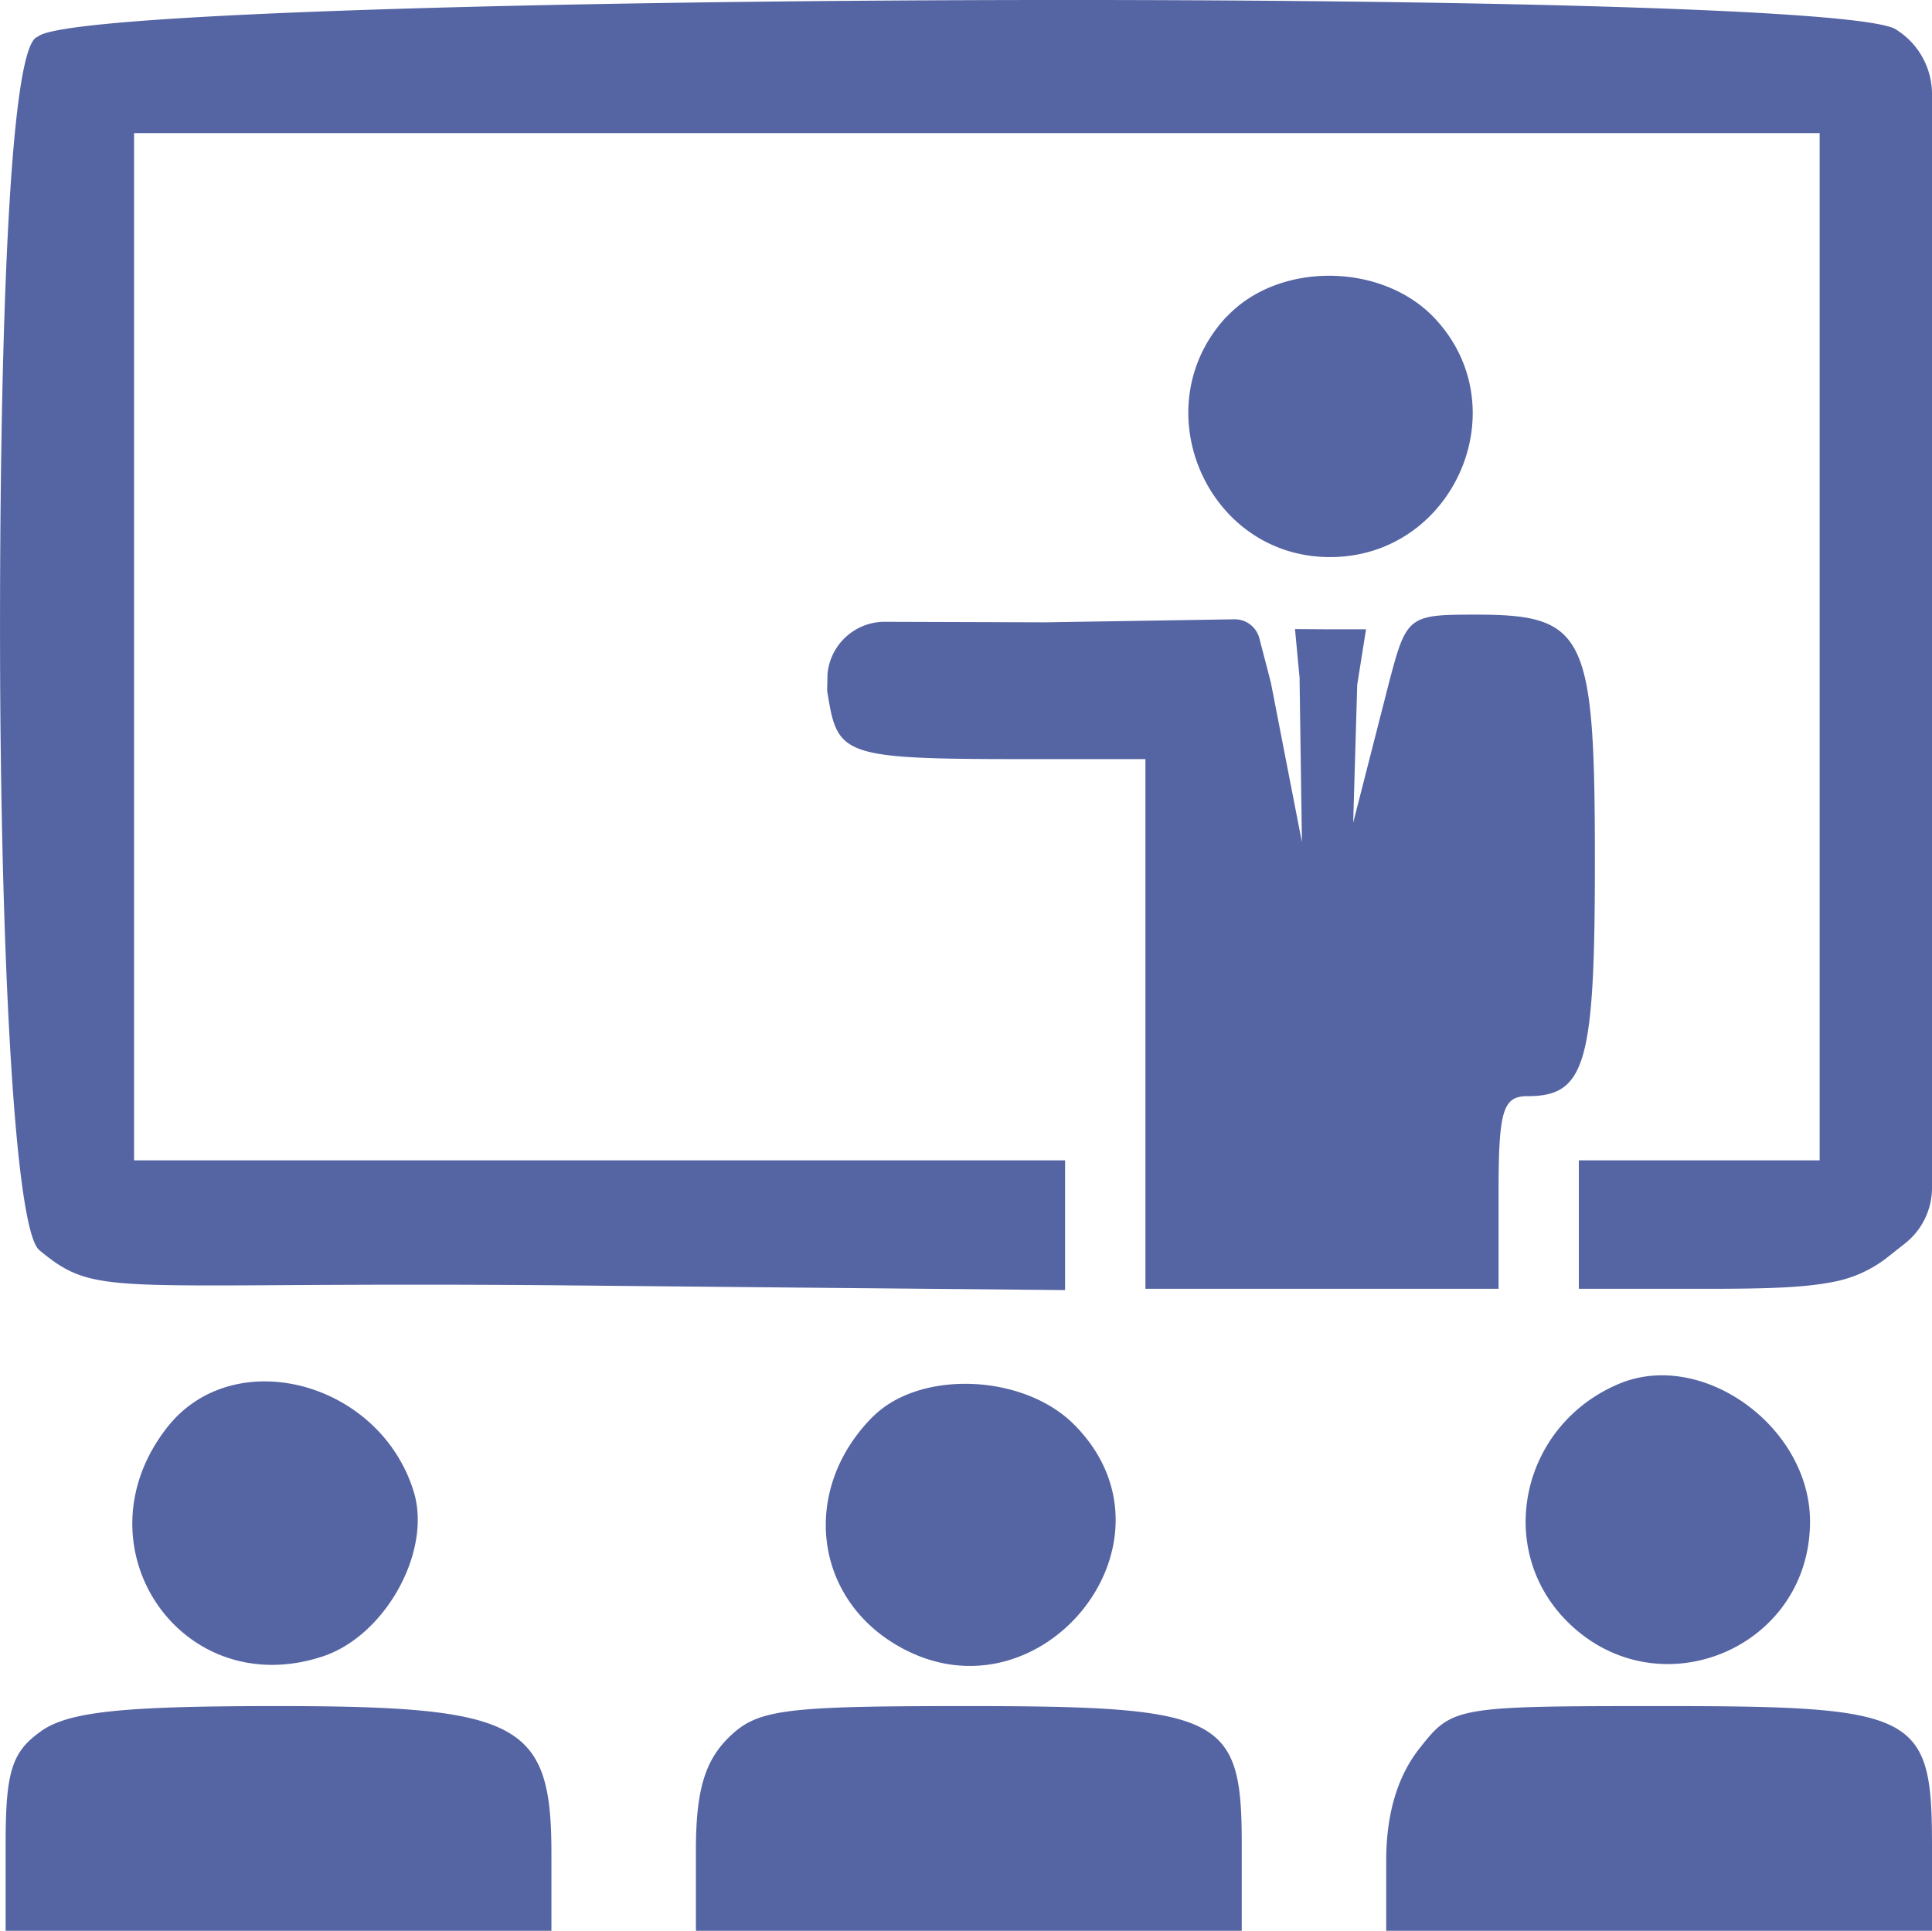
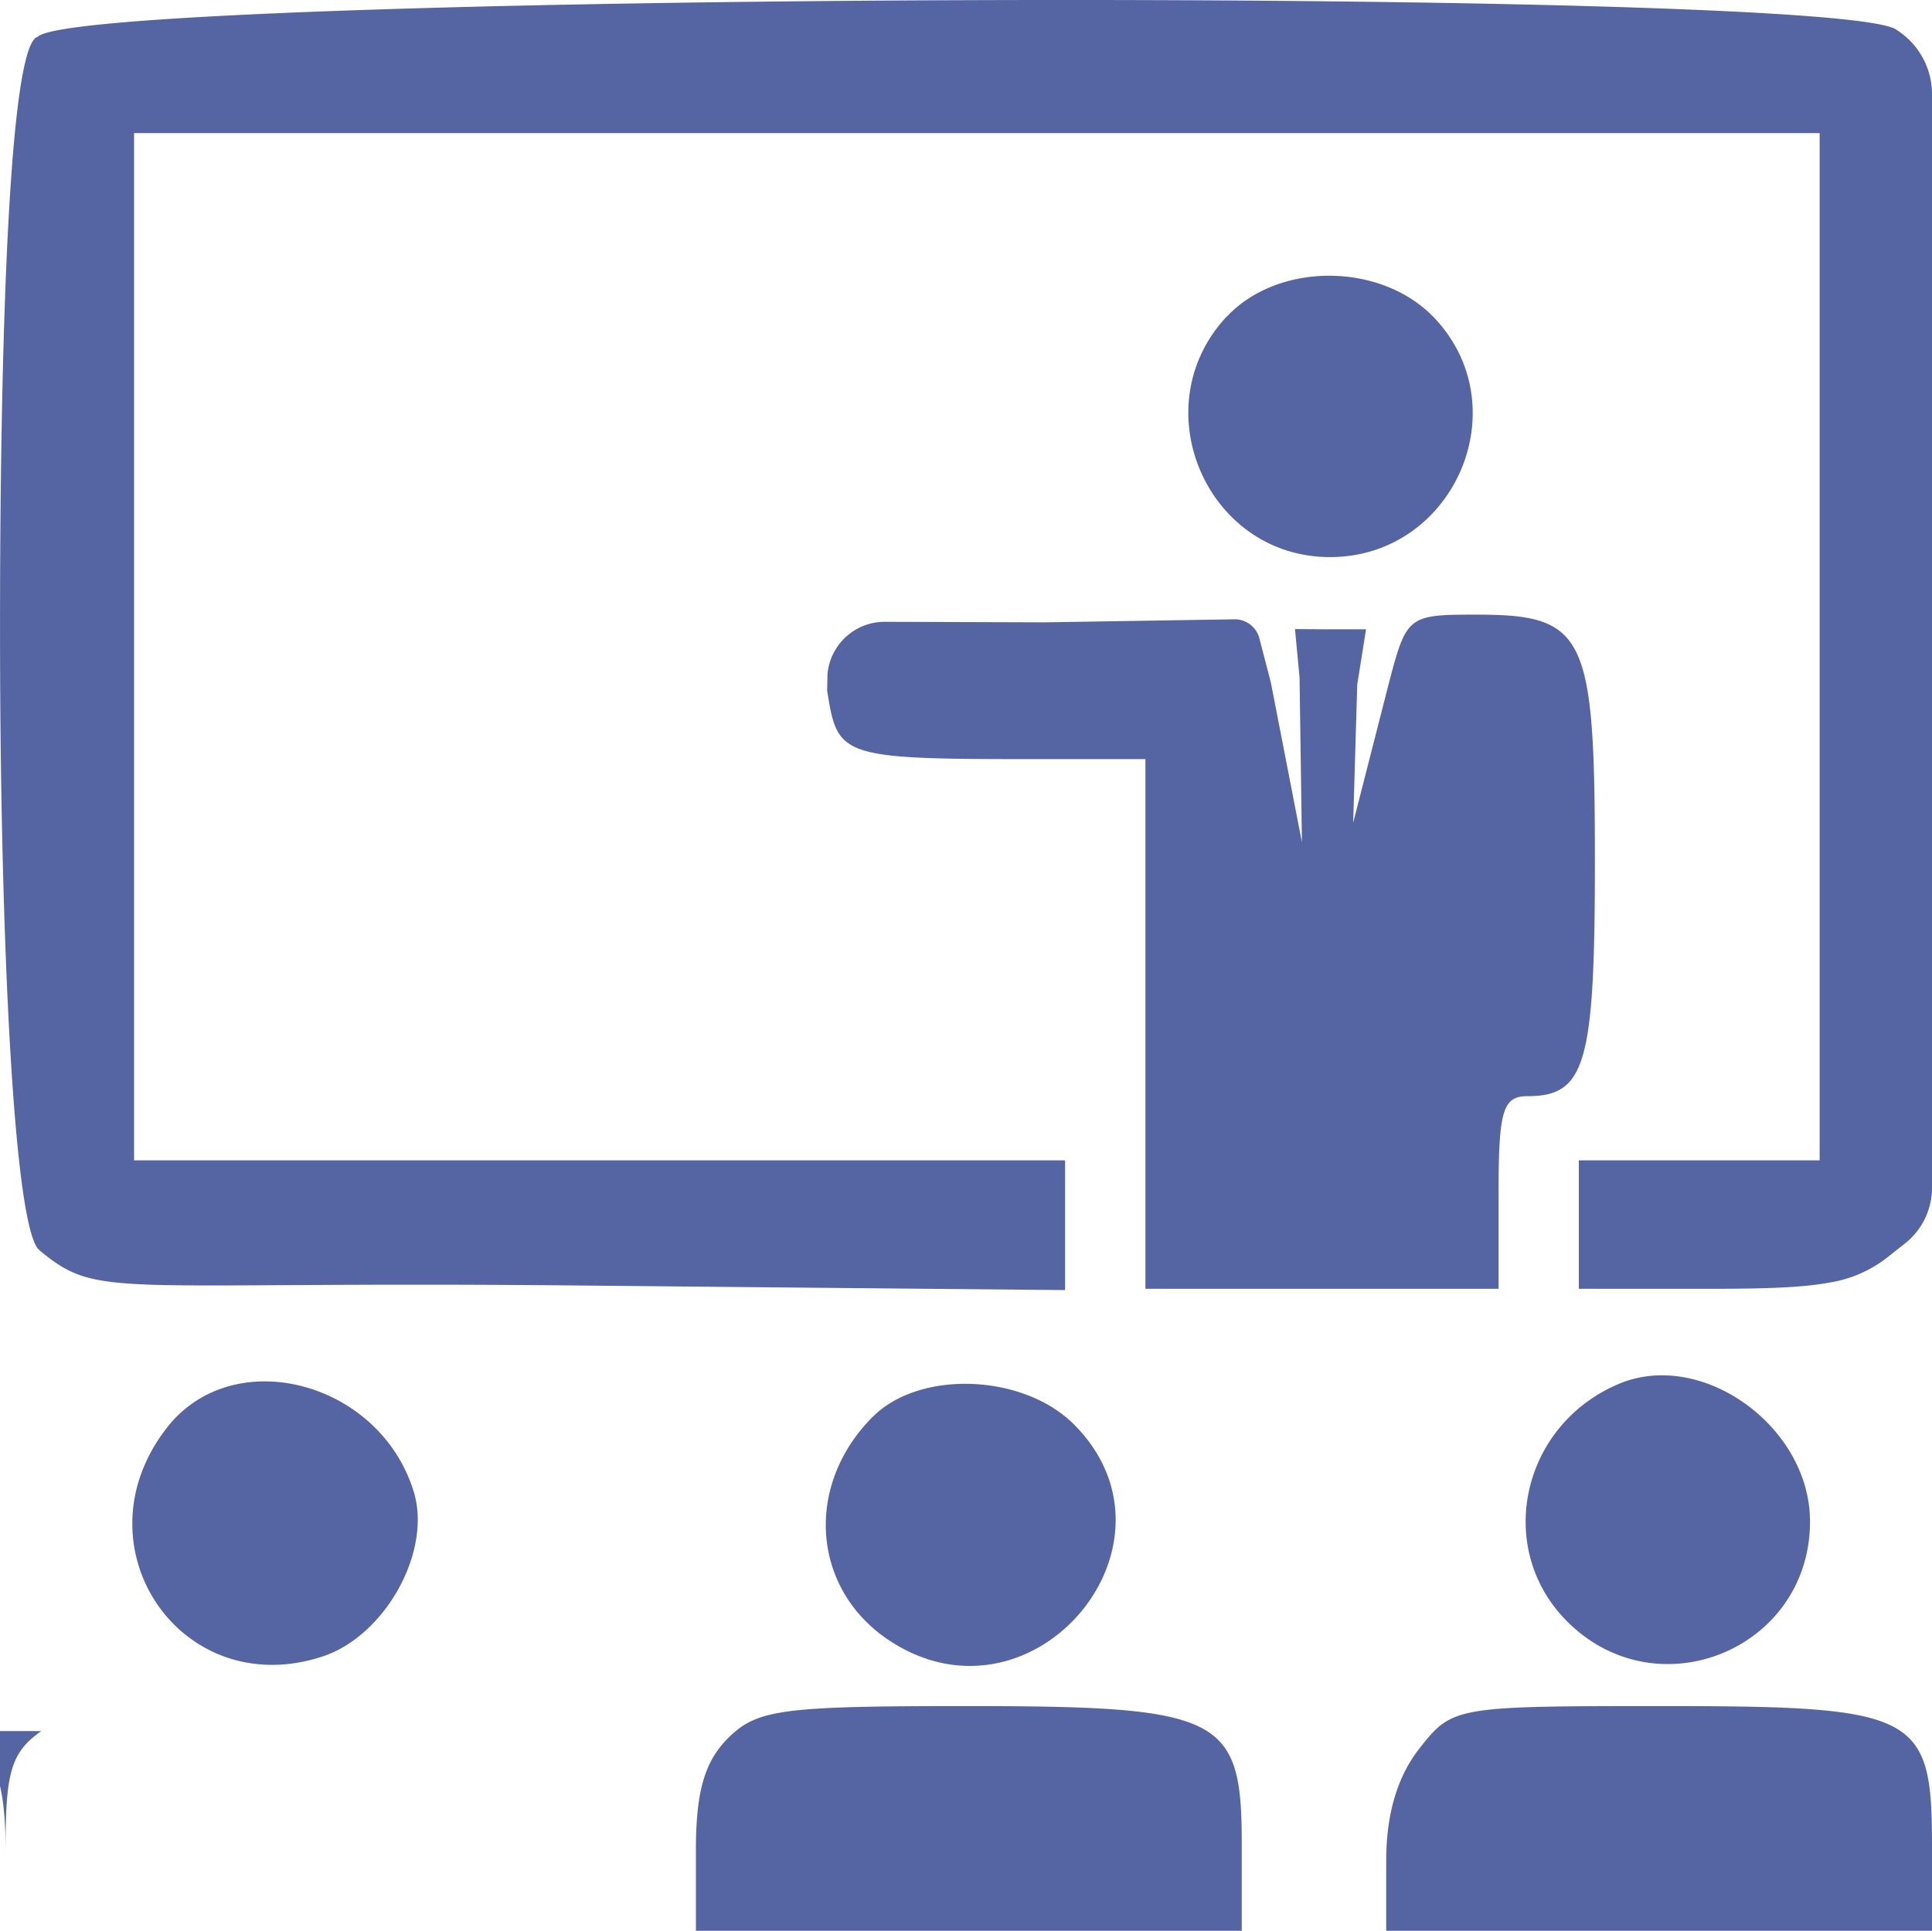
<svg xmlns="http://www.w3.org/2000/svg" id="svg" viewBox="0 0 401.17 400.97">
  <g id="svgg">
-     <path id="path0" d="M6.67,6.67C.58,8.14-1.25,72.79-1.16,133.34S1.68,254.22,7,258.65c6.21,5.15,9.75,6.76,23.72,7.19s38.37-.32,86.28.13l51.5.49,51.49.48V240H26.67V26.67h350V240h-50v26.67h27.88c11.58,0,18.92-.3,24.28-1.31a26.09,26.09,0,0,0,12.39-5.6l1.58-1.25,1.59-1.25A14.72,14.72,0,0,0,400,245.71V18.58a15.77,15.77,0,0,0-6.71-12.91l-.35-.24-.35-.24C386.09.64,291.91-1.29,198.2-.93S11.26,2.07,6.67,6.67M253.59,64.72c-17.62,18.76-4.25,50,21.41,50s39.26-30.95,21.75-49.58c-10.93-11.64-32.4-11.82-43.16-.37m15.08,74.67.5,34.5-6.45-33.15-2.39-9.21a5.27,5.27,0,0,0-5.18-3.94l-39.32.63-33.54-.11a11.93,11.93,0,0,0-11.63,10.8l-.08,3.48c2.09,13,2.4,14.16,36.92,14.23l29.17,0v110H310v-20c0-17,.89-20,6-20,12.08,0,14-6.7,14-48.77,0-47.25-1.93-51.23-24.76-51.23-14,0-14.36.27-18,14.16l-7.43,29.06.84-28.67,1.83-11.5h-7.39l-7.36-.05,1,10.65M335,286.41c-20.32,8.54-25.91,34.2-10.75,49.35,18.75,18.76,50.42,5.72,50.42-20.76,0-19.7-22.4-35.84-39.67-28.59m-301.42,9c-19.35,24.6,2.82,57.32,32.25,47.61,13-4.29,22.68-21.77,18.93-34.14-7-23-37.4-31-51.18-13.47m146.51-2.2c-14.57,14.57-12.63,36.52,4.17,47,29.64,18.47,62.14-20.8,37.56-45.38-10.52-10.52-32-11.34-41.73-1.6M7.41,358.52C1.3,362.8,0,366.89,0,381.86V400H113.33V383.91c0-27.09-6.5-30.58-57-30.58-32.2,0-43.21,1.17-48.95,5.19M150,360c-4.89,4.89-6.67,11.11-6.67,23.33V400H256.67V381.86c0-26.47-4.15-28.53-57.41-28.53-38.15,0-43.29.7-49.26,6.67m143.58,2.12c-4.6,5.83-6.91,13.66-6.91,23.33V400H400V382.18c0-27.22-3.14-28.85-55.85-28.85-43.2,0-43.74.1-50.57,8.79" transform="translate(1.17 0.97)" fill="#5564a3" style="fill-rule:evenodd" />
+     <path id="path0" d="M6.67,6.67C.58,8.14-1.25,72.79-1.16,133.34S1.68,254.22,7,258.65c6.21,5.15,9.75,6.76,23.72,7.19s38.37-.32,86.28.13l51.5.49,51.49.48V240H26.67V26.67h350V240h-50v26.67h27.88c11.58,0,18.92-.3,24.28-1.31a26.09,26.09,0,0,0,12.39-5.6l1.58-1.25,1.59-1.25A14.72,14.72,0,0,0,400,245.71V18.58a15.77,15.77,0,0,0-6.71-12.91l-.35-.24-.35-.24C386.09.64,291.91-1.29,198.2-.93S11.26,2.07,6.67,6.67M253.59,64.72c-17.62,18.76-4.25,50,21.41,50s39.26-30.95,21.75-49.58c-10.93-11.64-32.4-11.82-43.16-.37m15.08,74.67.5,34.5-6.45-33.15-2.39-9.21a5.27,5.27,0,0,0-5.18-3.94l-39.32.63-33.54-.11a11.93,11.93,0,0,0-11.63,10.8l-.08,3.48c2.09,13,2.4,14.16,36.92,14.23l29.17,0v110H310v-20c0-17,.89-20,6-20,12.08,0,14-6.7,14-48.77,0-47.25-1.93-51.23-24.76-51.23-14,0-14.36.27-18,14.16l-7.43,29.06.84-28.67,1.83-11.5h-7.39l-7.36-.05,1,10.65M335,286.41c-20.32,8.54-25.91,34.2-10.75,49.35,18.75,18.76,50.42,5.72,50.42-20.76,0-19.7-22.4-35.84-39.67-28.59m-301.42,9c-19.35,24.6,2.82,57.32,32.25,47.61,13-4.29,22.68-21.77,18.93-34.14-7-23-37.4-31-51.18-13.47m146.51-2.2c-14.57,14.57-12.63,36.52,4.17,47,29.64,18.47,62.14-20.8,37.56-45.38-10.52-10.52-32-11.34-41.73-1.6M7.41,358.52C1.3,362.8,0,366.89,0,381.86V400V383.91c0-27.09-6.5-30.58-57-30.58-32.2,0-43.21,1.17-48.95,5.19M150,360c-4.89,4.89-6.67,11.11-6.67,23.33V400H256.67V381.86c0-26.47-4.15-28.53-57.41-28.53-38.15,0-43.29.7-49.26,6.67m143.58,2.12c-4.6,5.83-6.91,13.66-6.91,23.33V400H400V382.18c0-27.22-3.14-28.85-55.85-28.85-43.2,0-43.74.1-50.57,8.79" transform="translate(1.17 0.97)" fill="#5564a3" style="fill-rule:evenodd" />
  </g>
</svg>